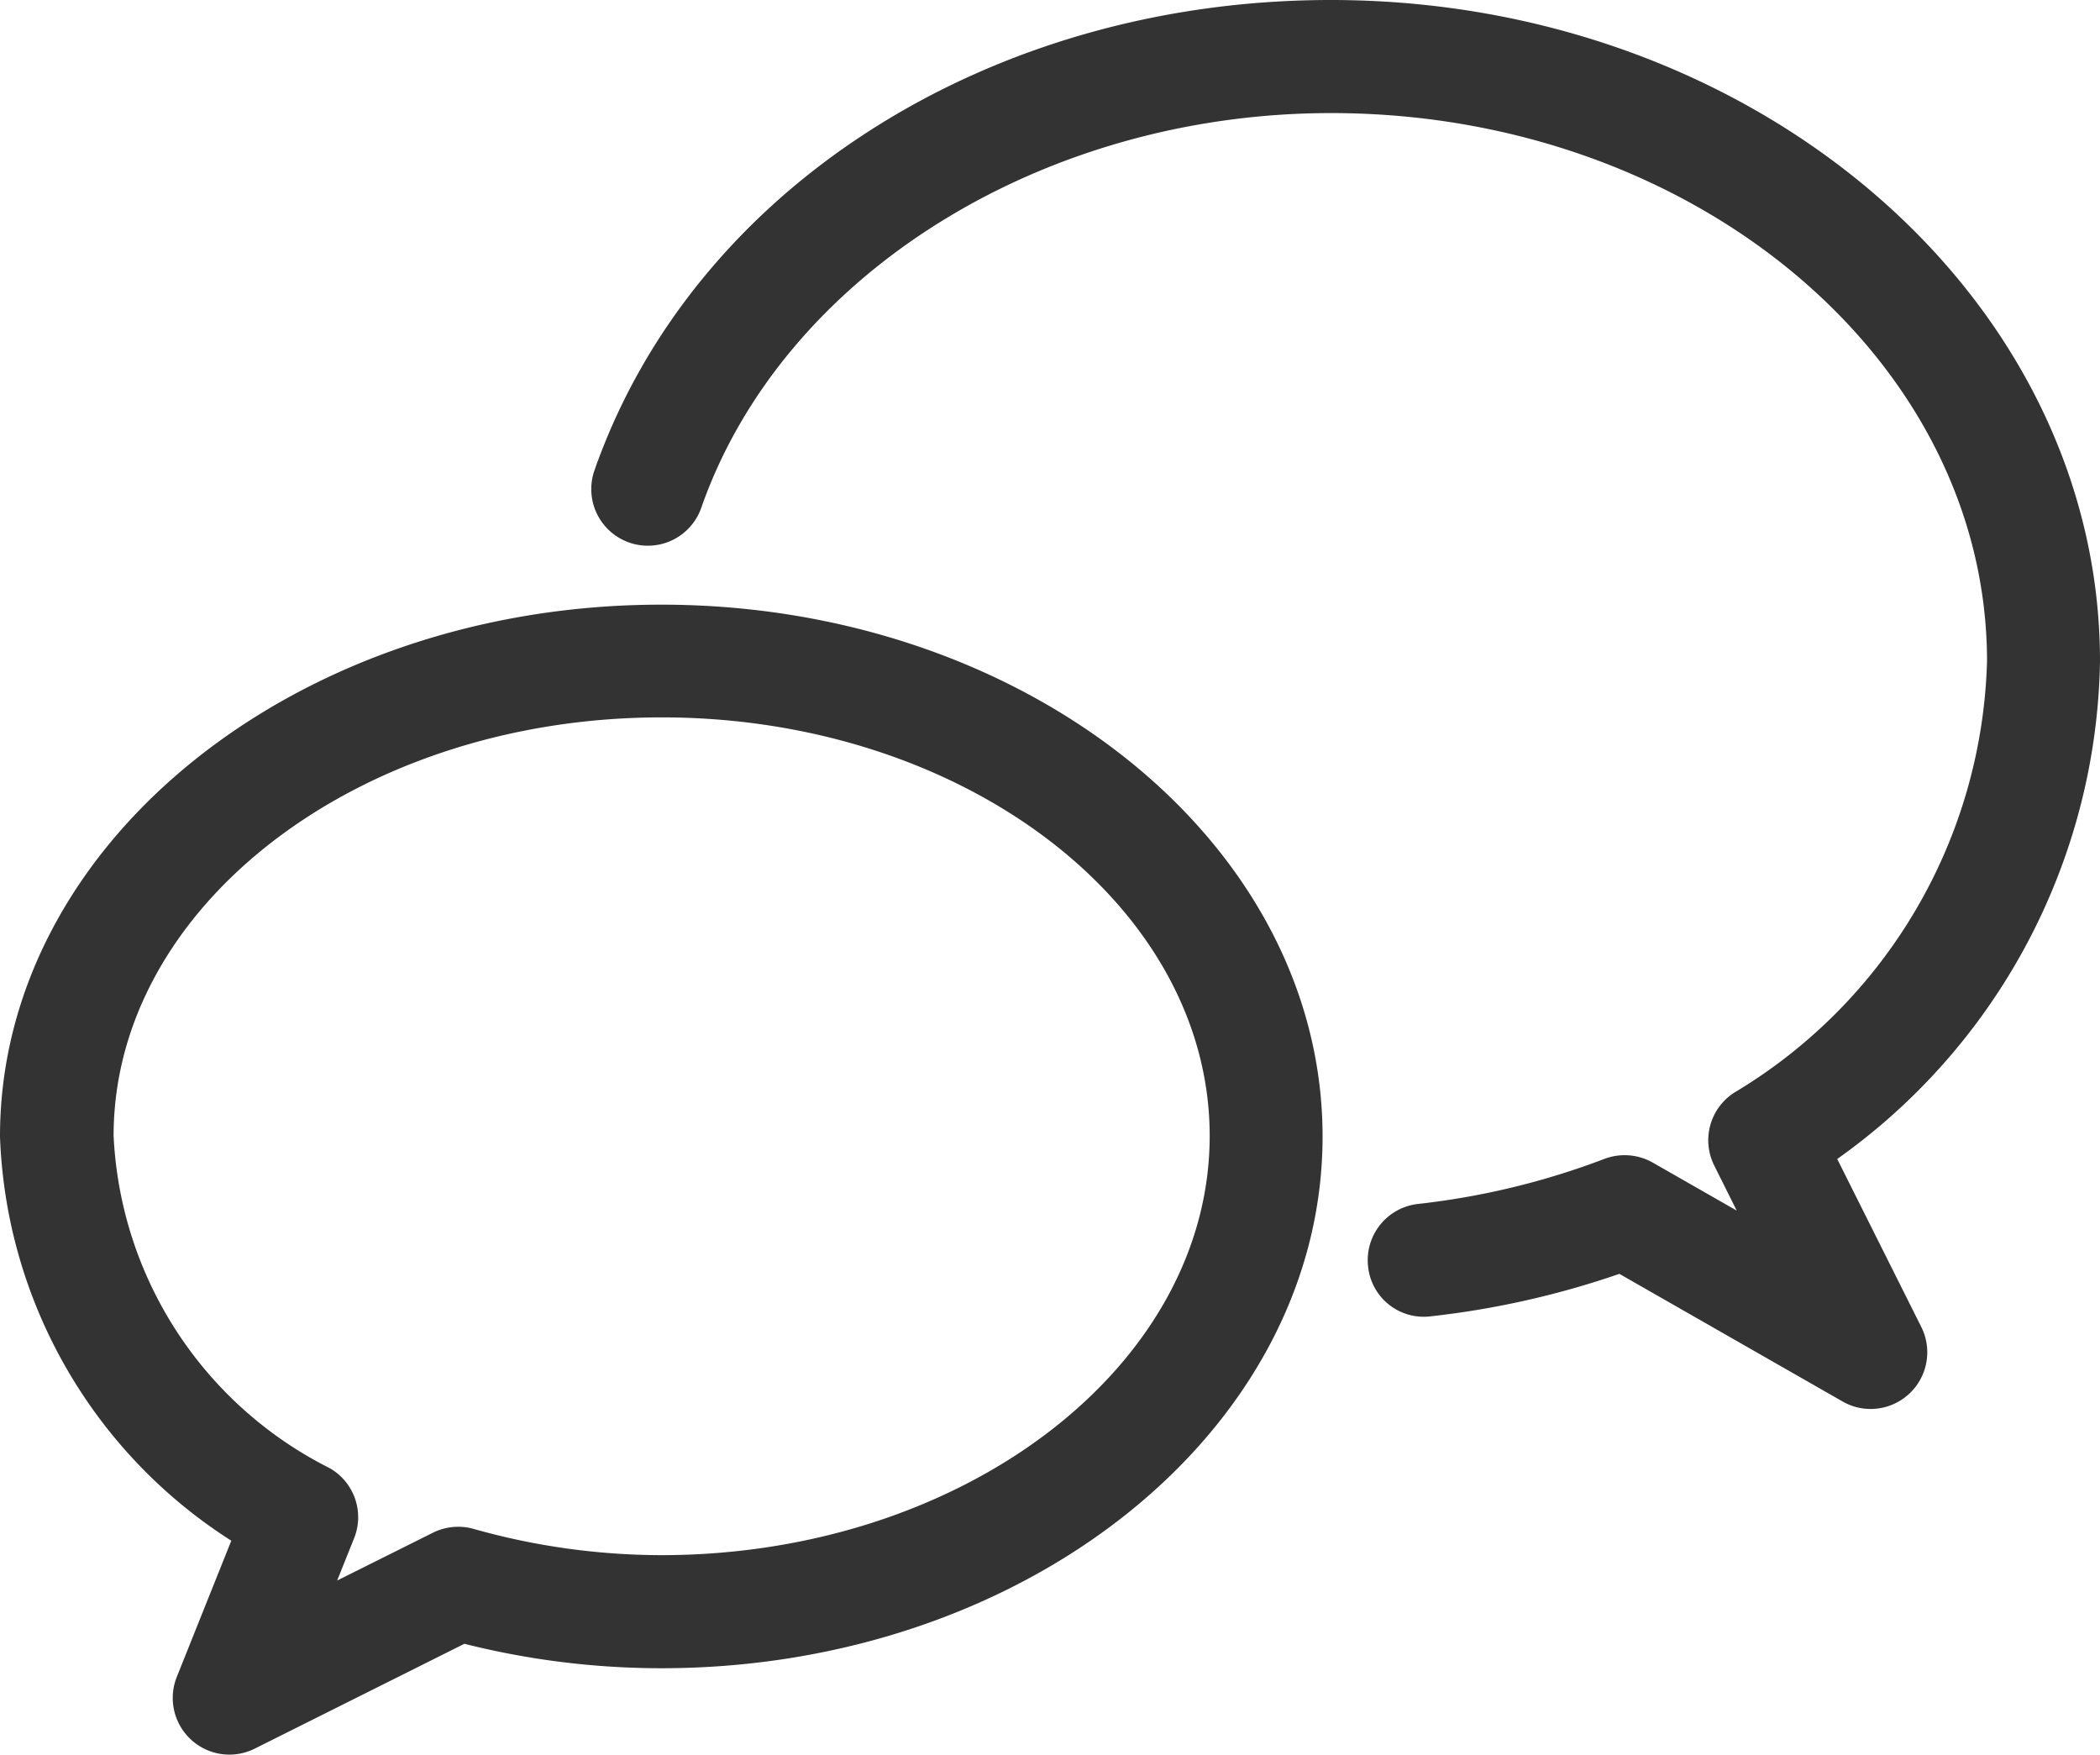
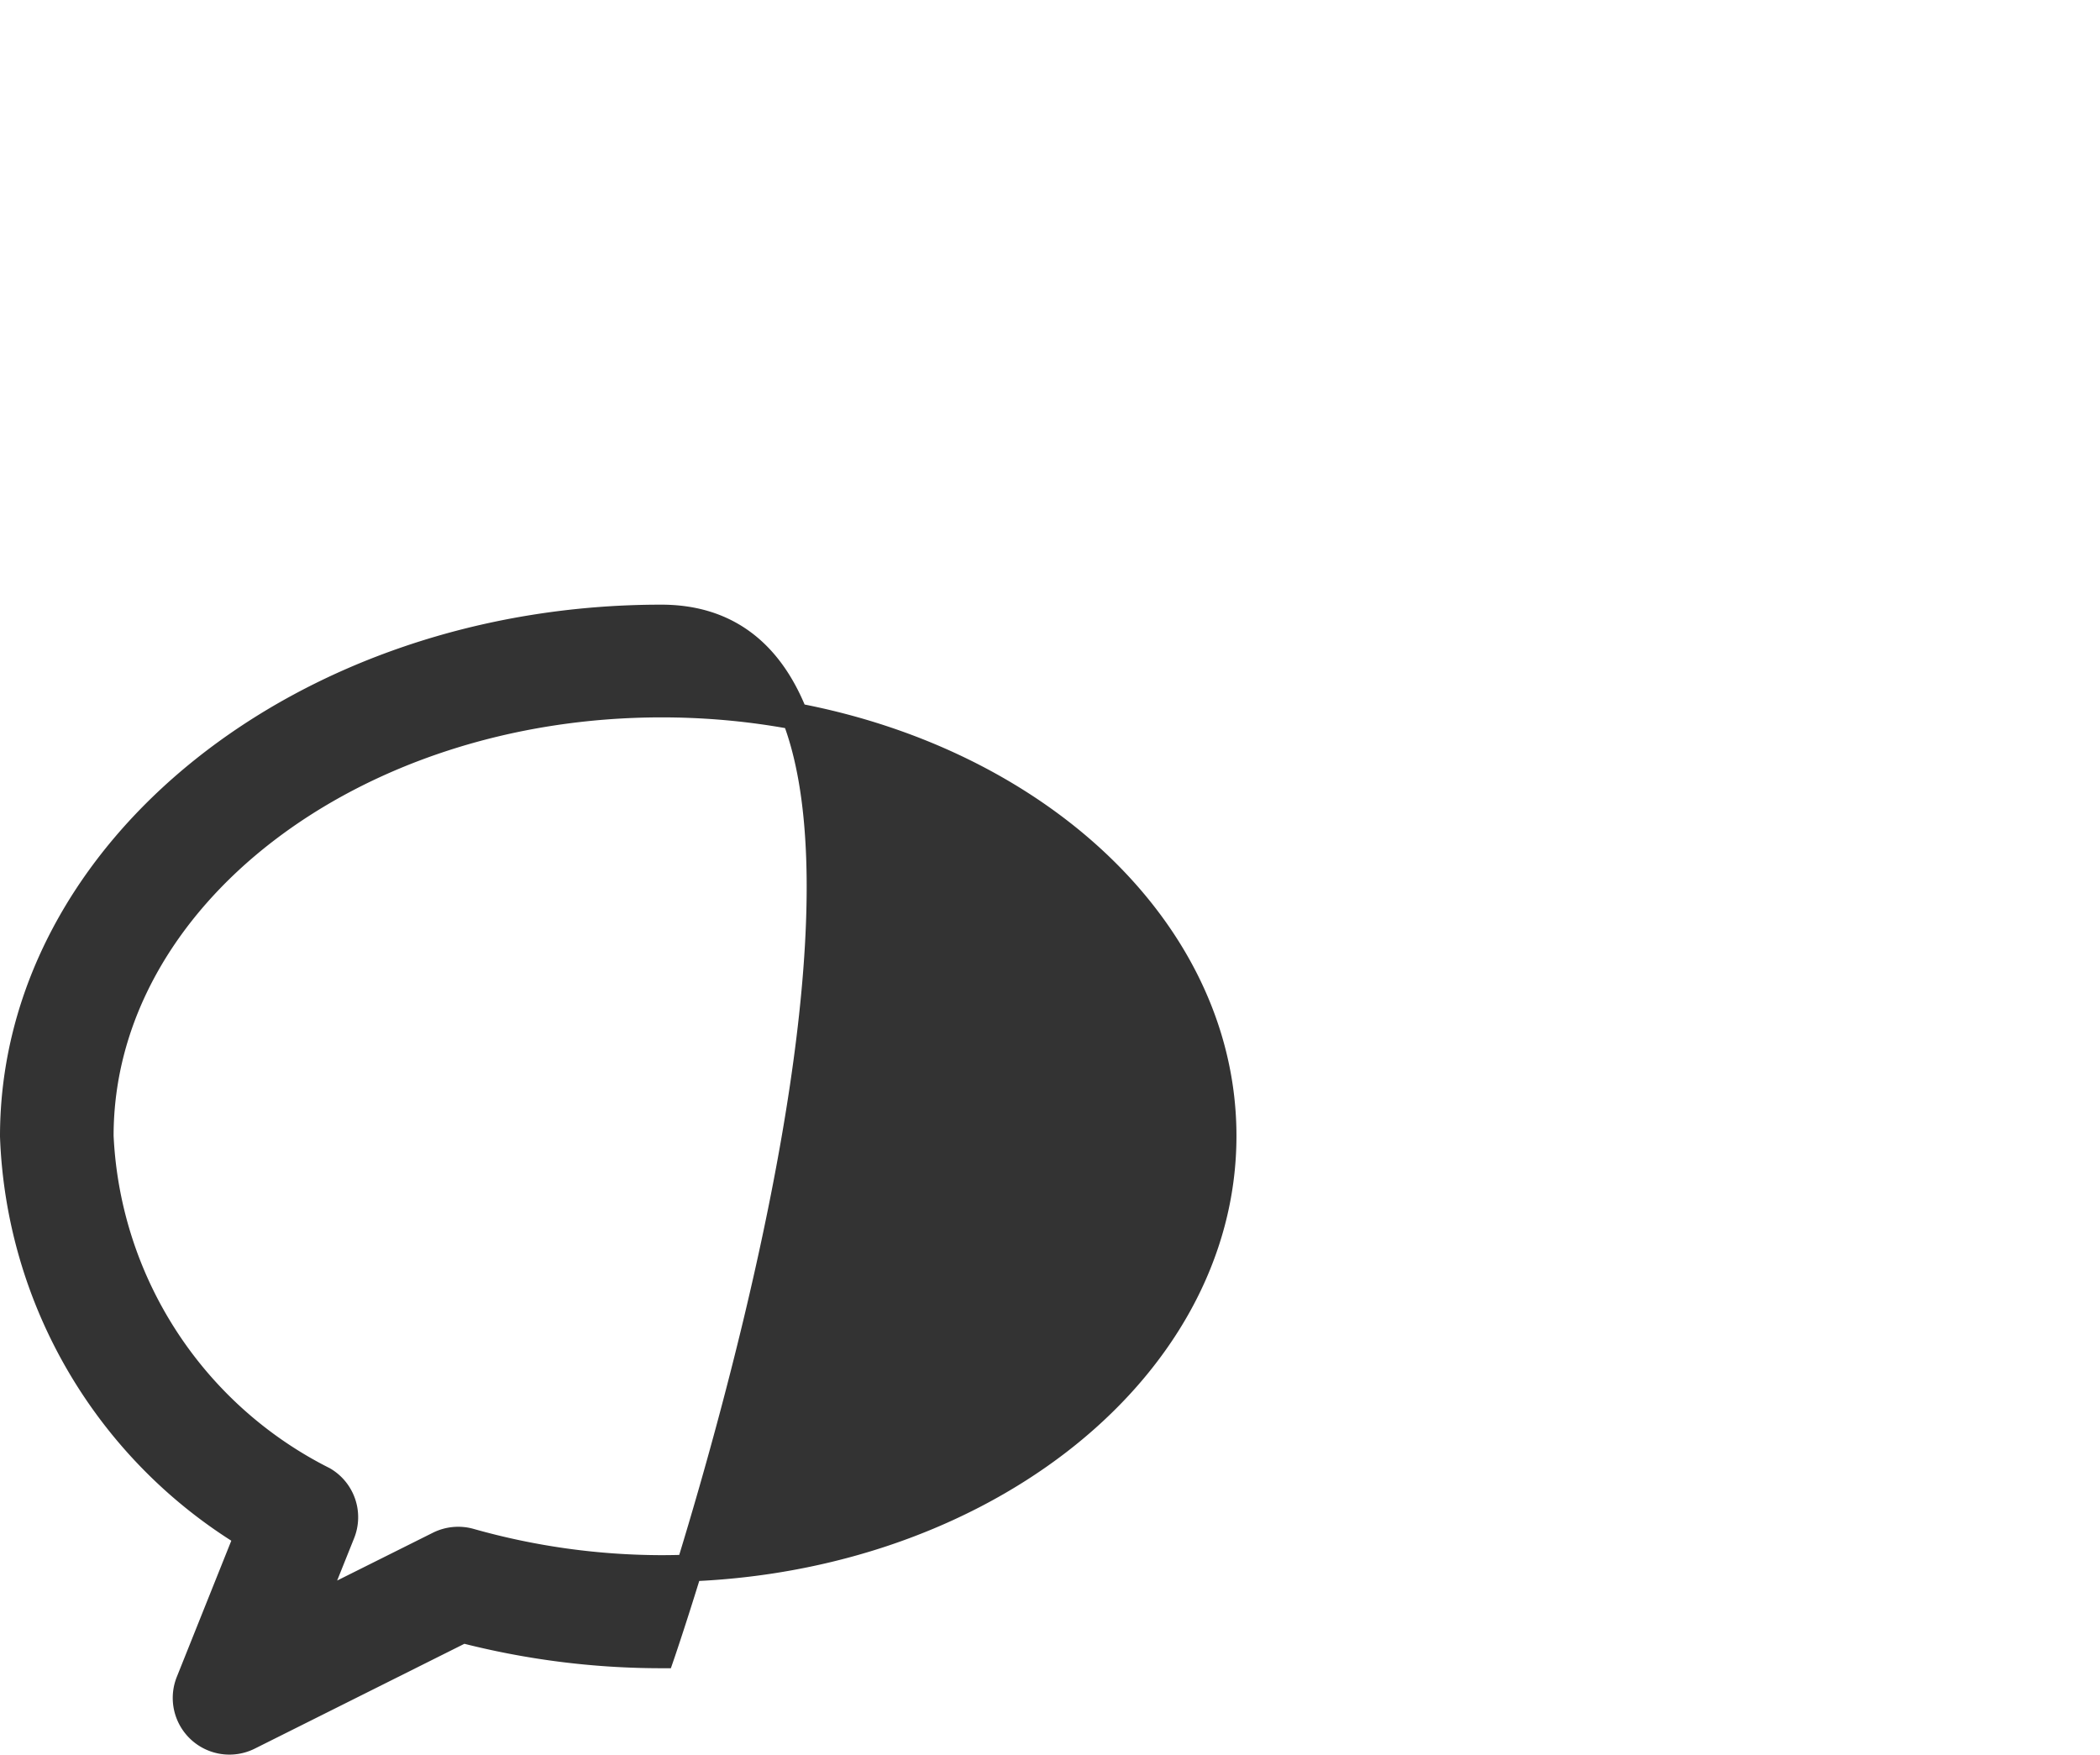
<svg xmlns="http://www.w3.org/2000/svg" width="23.533" height="19.661" viewBox="0 0 23.533 19.661">
  <g transform="translate(0.15 -42.517)">
    <g transform="translate(0 42.667)">
      <g transform="translate(0 0)">
-         <path d="M159.623,55.454a6.828,6.828,0,0,0,2.987-5.527c0-4-3.8-7.26-8.47-7.26-3.77,0-7.028,2.078-8.11,5.171a.484.484,0,1,0,.914.319c.931-2.663,3.891-4.523,7.2-4.523,4.136,0,7.5,2.823,7.5,6.292a5.963,5.963,0,0,1-2.905,4.962.484.484,0,0,0-.168.621l.473.948-1.37-.783a.49.49,0,0,0-.414-.032,8.64,8.64,0,0,1-2.127.514.484.484,0,0,0-.426.535.477.477,0,0,0,.535.426,9.619,9.619,0,0,0,2.147-.491l2.561,1.464a.477.477,0,0,0,.24.064.485.485,0,0,0,.434-.7Z" transform="translate(-139.377 -42.667)" fill="#333" stroke="#333" stroke-width="0.3" />
-         <path d="M7.26,191.979c-4,0-7.26,2.605-7.26,5.808a5.456,5.456,0,0,0,2.628,4.469L1.97,203.9a.485.485,0,0,0,.667.613l2.4-1.2a8.9,8.9,0,0,0,2.224.283c4,0,7.26-2.605,7.26-5.808S11.264,191.979,7.26,191.979Zm0,10.65a7.93,7.93,0,0,1-2.144-.3.486.486,0,0,0-.348.033l-1.426.712.336-.838a.483.483,0,0,0-.205-.6,4.548,4.548,0,0,1-2.5-3.854c0-2.669,2.823-4.84,6.292-4.84s6.291,2.171,6.291,4.84S10.728,202.629,7.258,202.629Z" transform="translate(0 -185.204)" fill="#333" stroke="#333" stroke-width="0.3" />
+         <path d="M7.26,191.979c-4,0-7.26,2.605-7.26,5.808a5.456,5.456,0,0,0,2.628,4.469L1.97,203.9a.485.485,0,0,0,.667.613l2.4-1.2a8.9,8.9,0,0,0,2.224.283S11.264,191.979,7.26,191.979Zm0,10.65a7.93,7.93,0,0,1-2.144-.3.486.486,0,0,0-.348.033l-1.426.712.336-.838a.483.483,0,0,0-.205-.6,4.548,4.548,0,0,1-2.5-3.854c0-2.669,2.823-4.84,6.292-4.84s6.291,2.171,6.291,4.84S10.728,202.629,7.258,202.629Z" transform="translate(0 -185.204)" fill="#333" stroke="#333" stroke-width="0.3" />
      </g>
    </g>
  </g>
</svg>